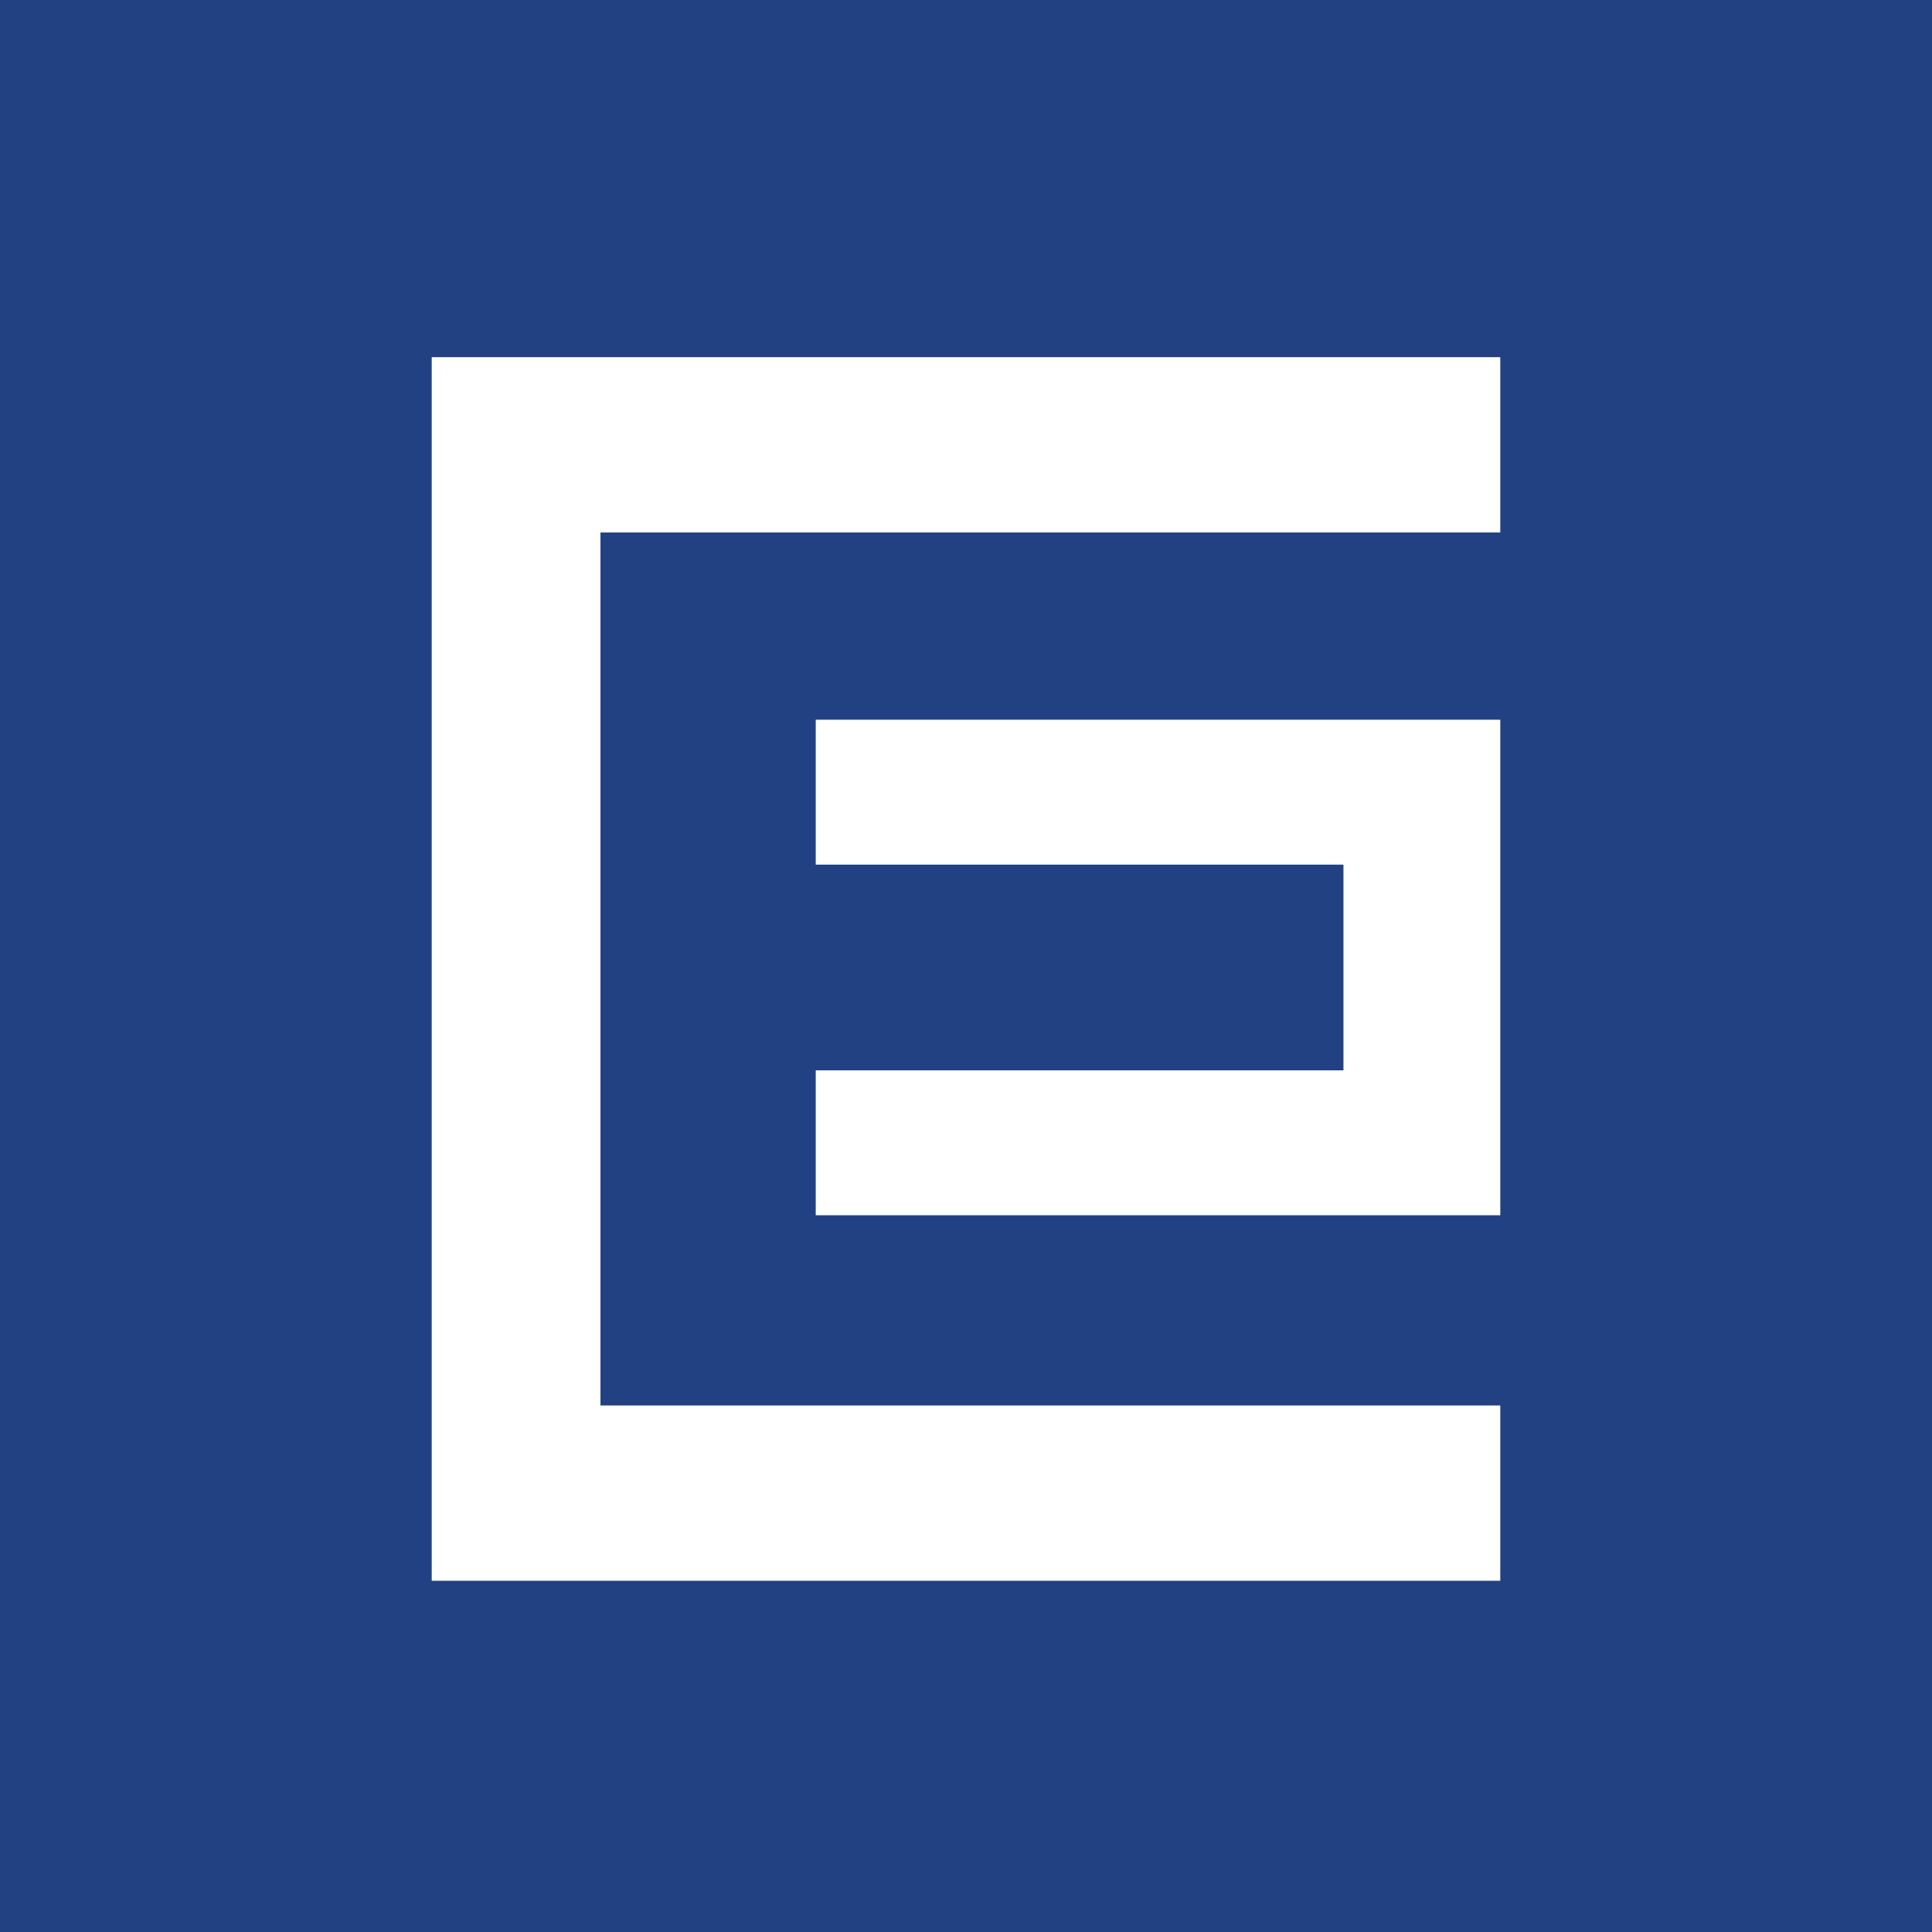
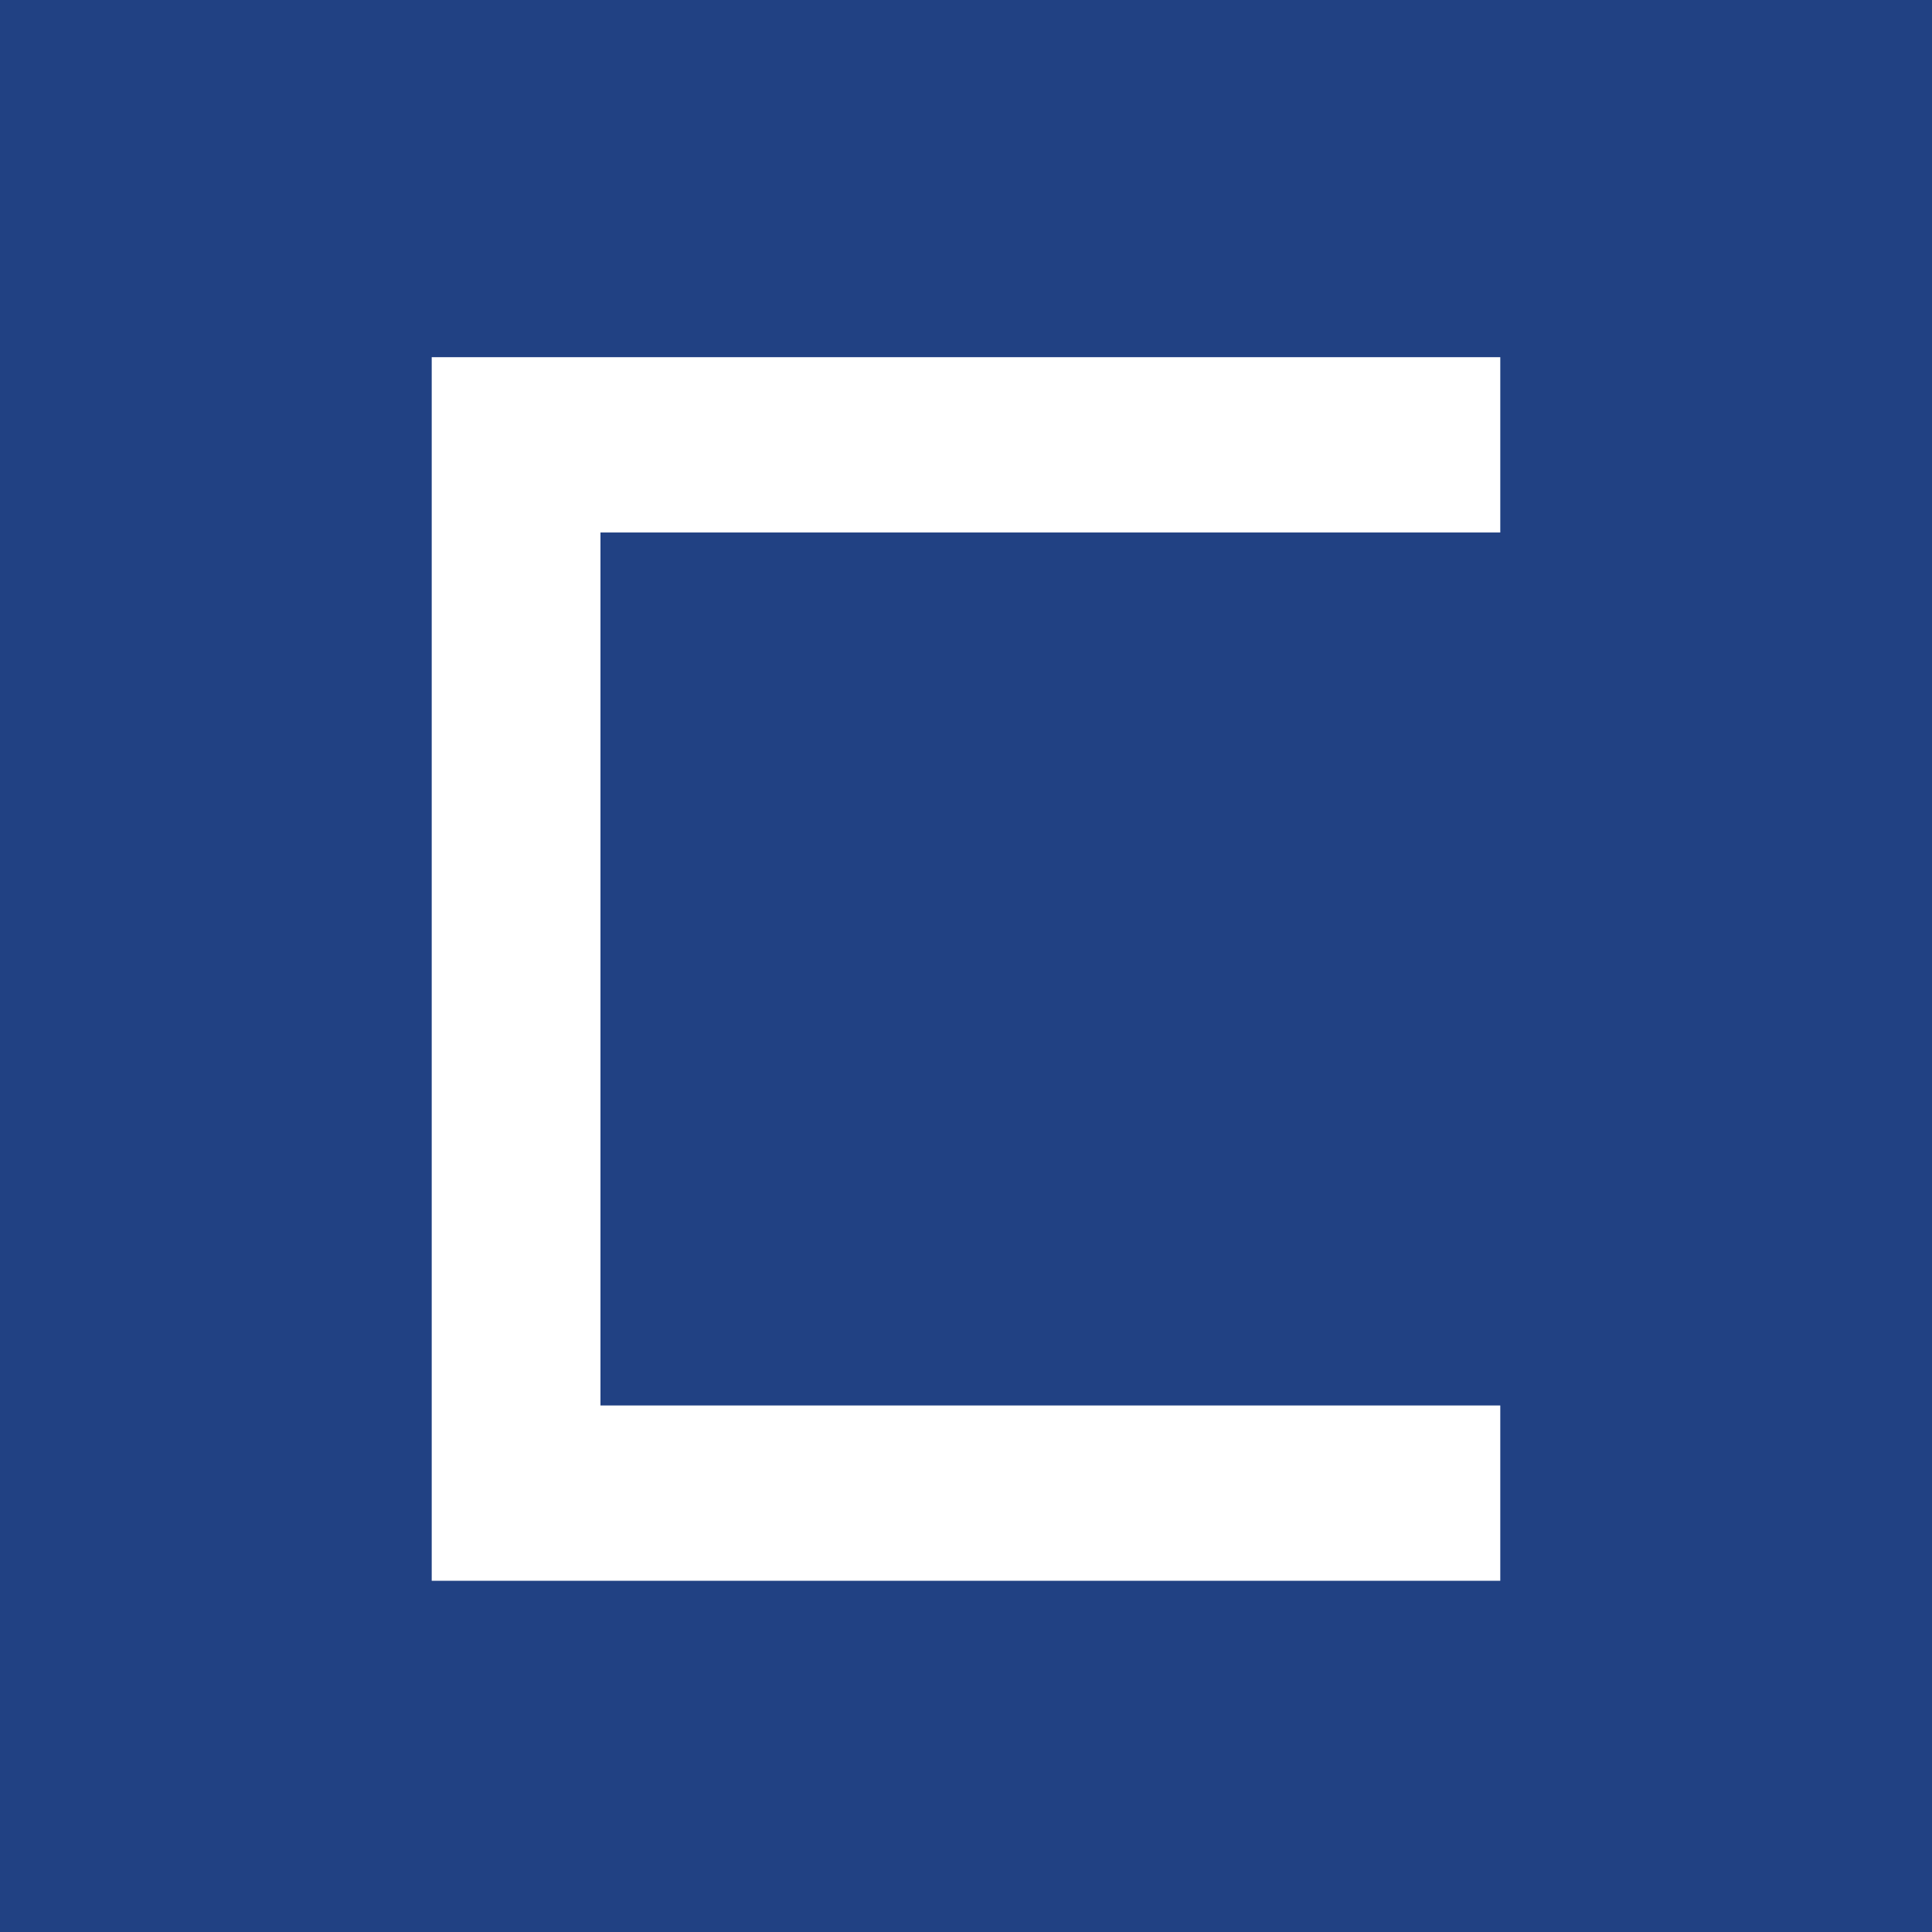
<svg xmlns="http://www.w3.org/2000/svg" viewBox="0 0 324 324">
  <path fill="#214183" d="M0 0h324v324H0z" />
-   <path fill="#fff" d="M136.8 145h88.5v34.5h-88.5v24.3h114.8v-83.1H136.8z" />
  <path fill="#fff" d="M100.7 59.9H72.4v205.2h179.2v-29.4H100.7V89.3h150.9V59.9z" />
</svg>